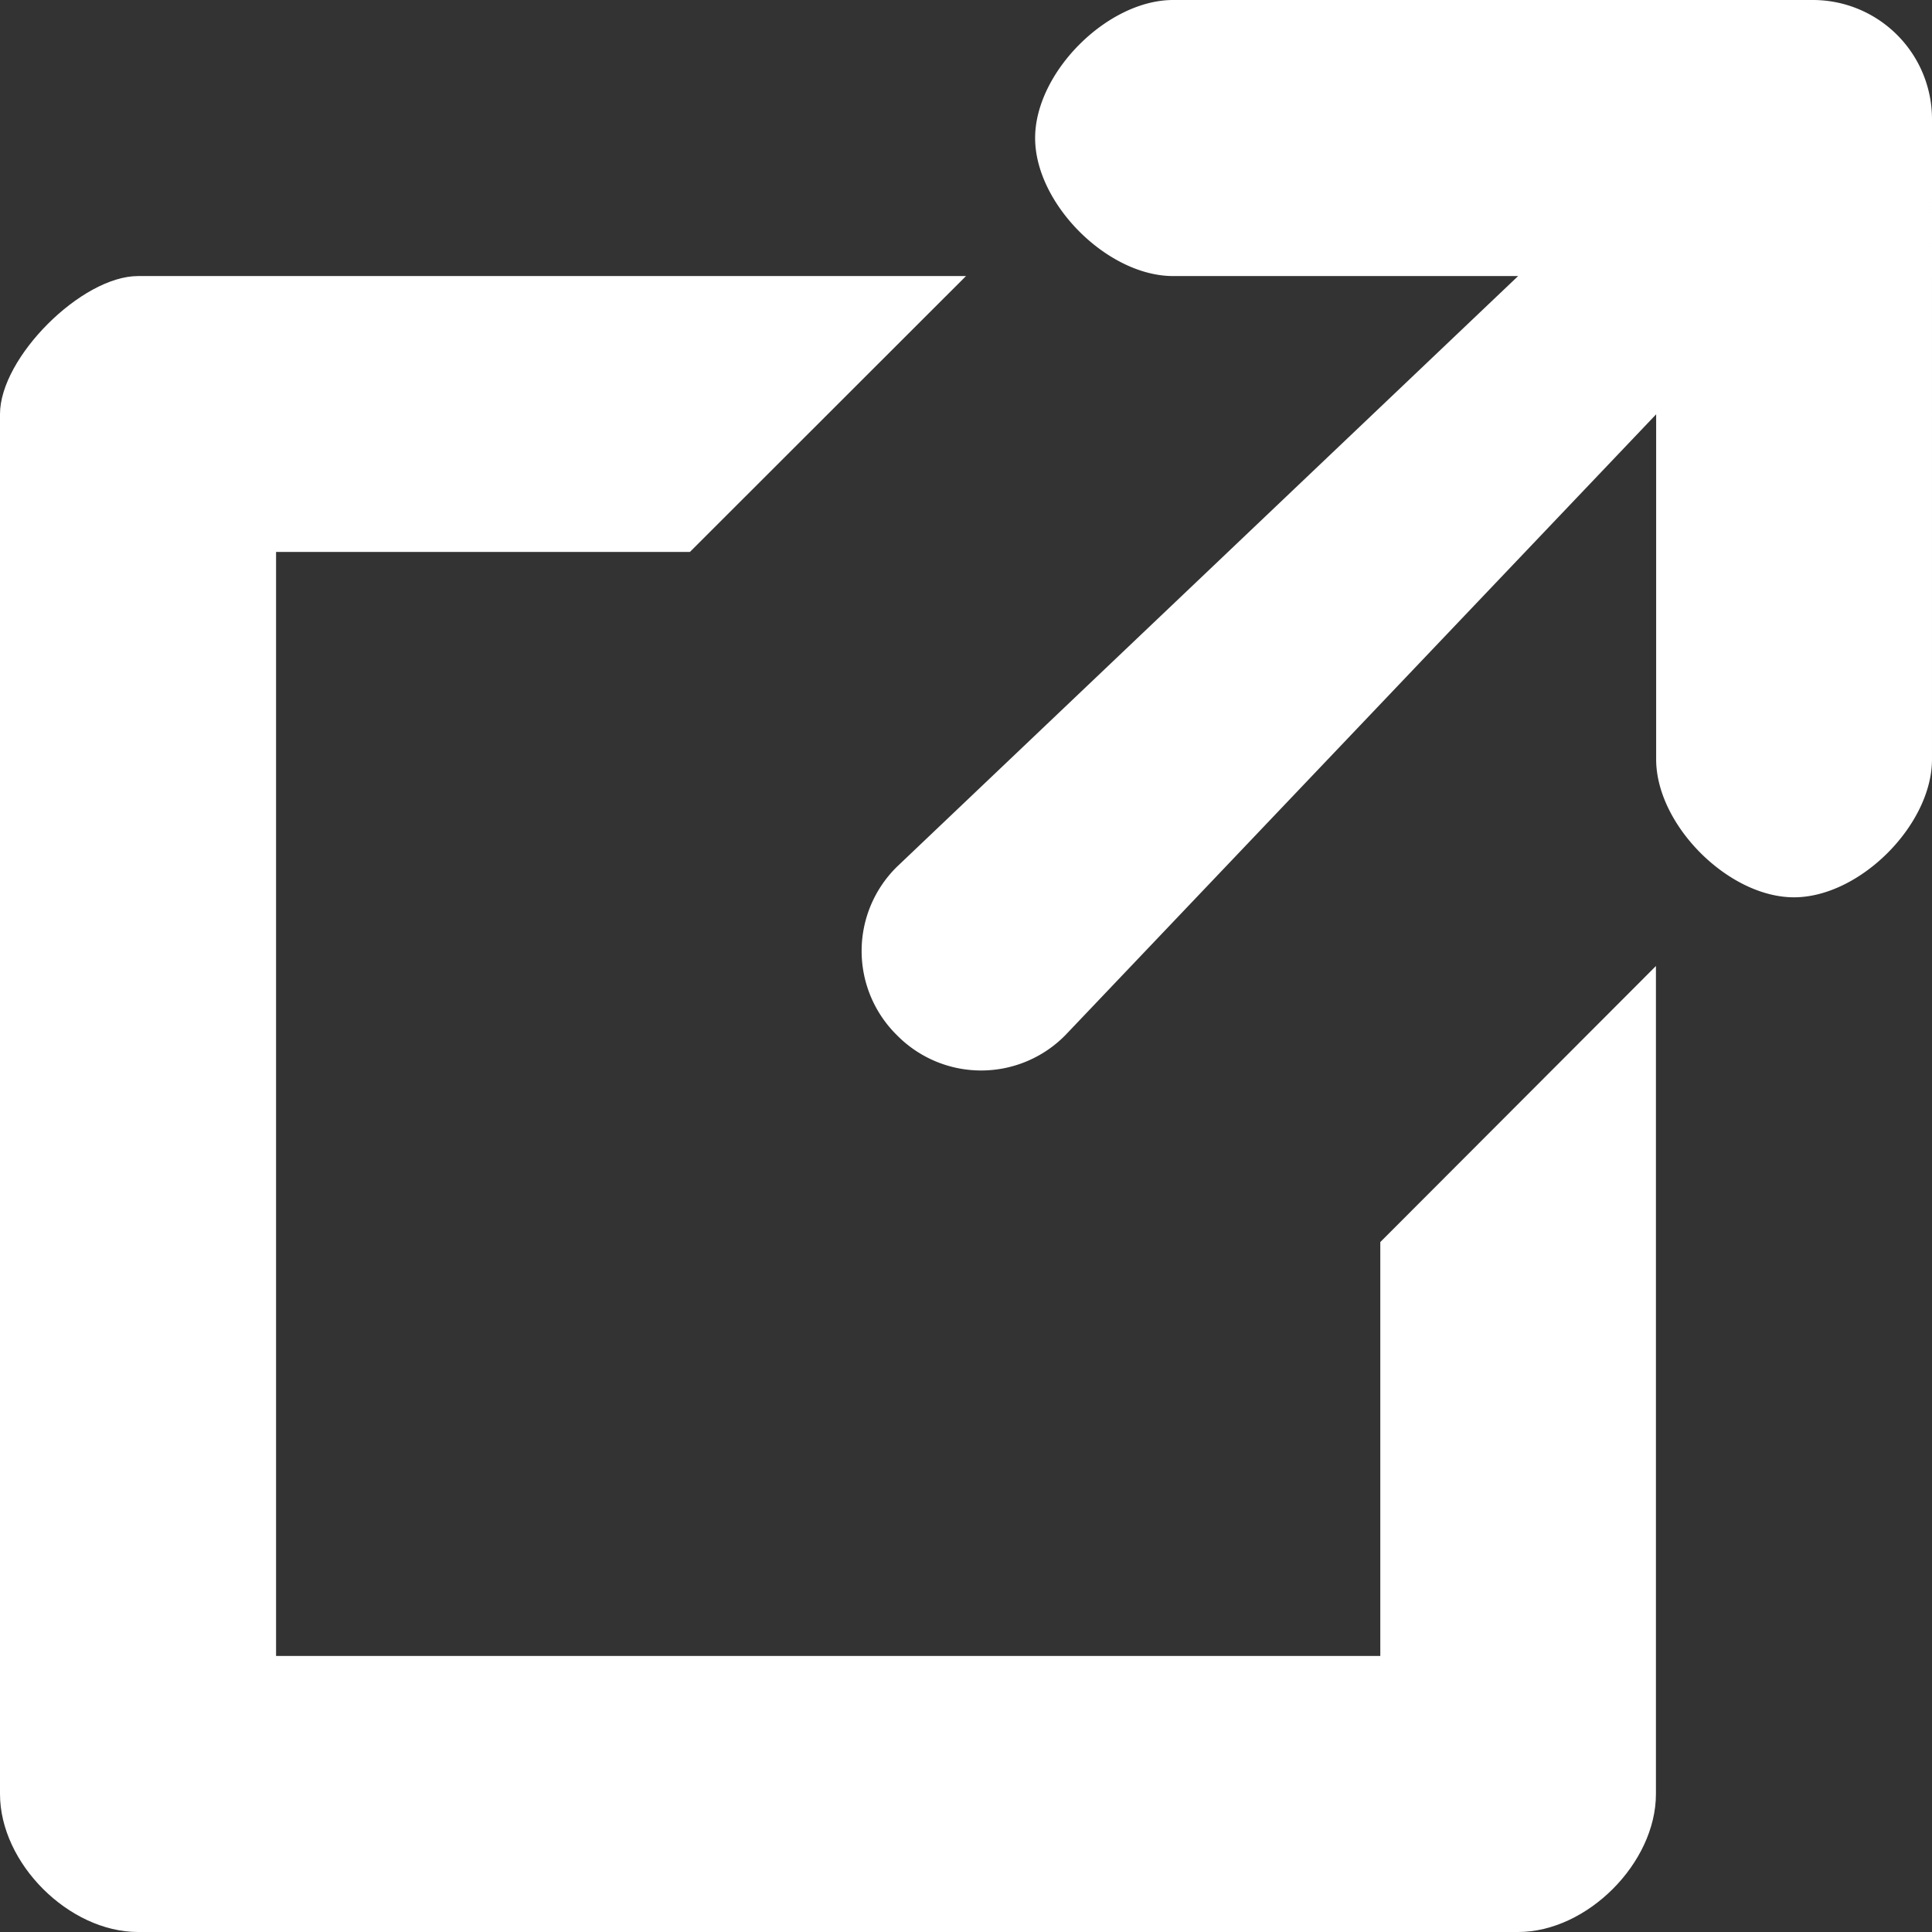
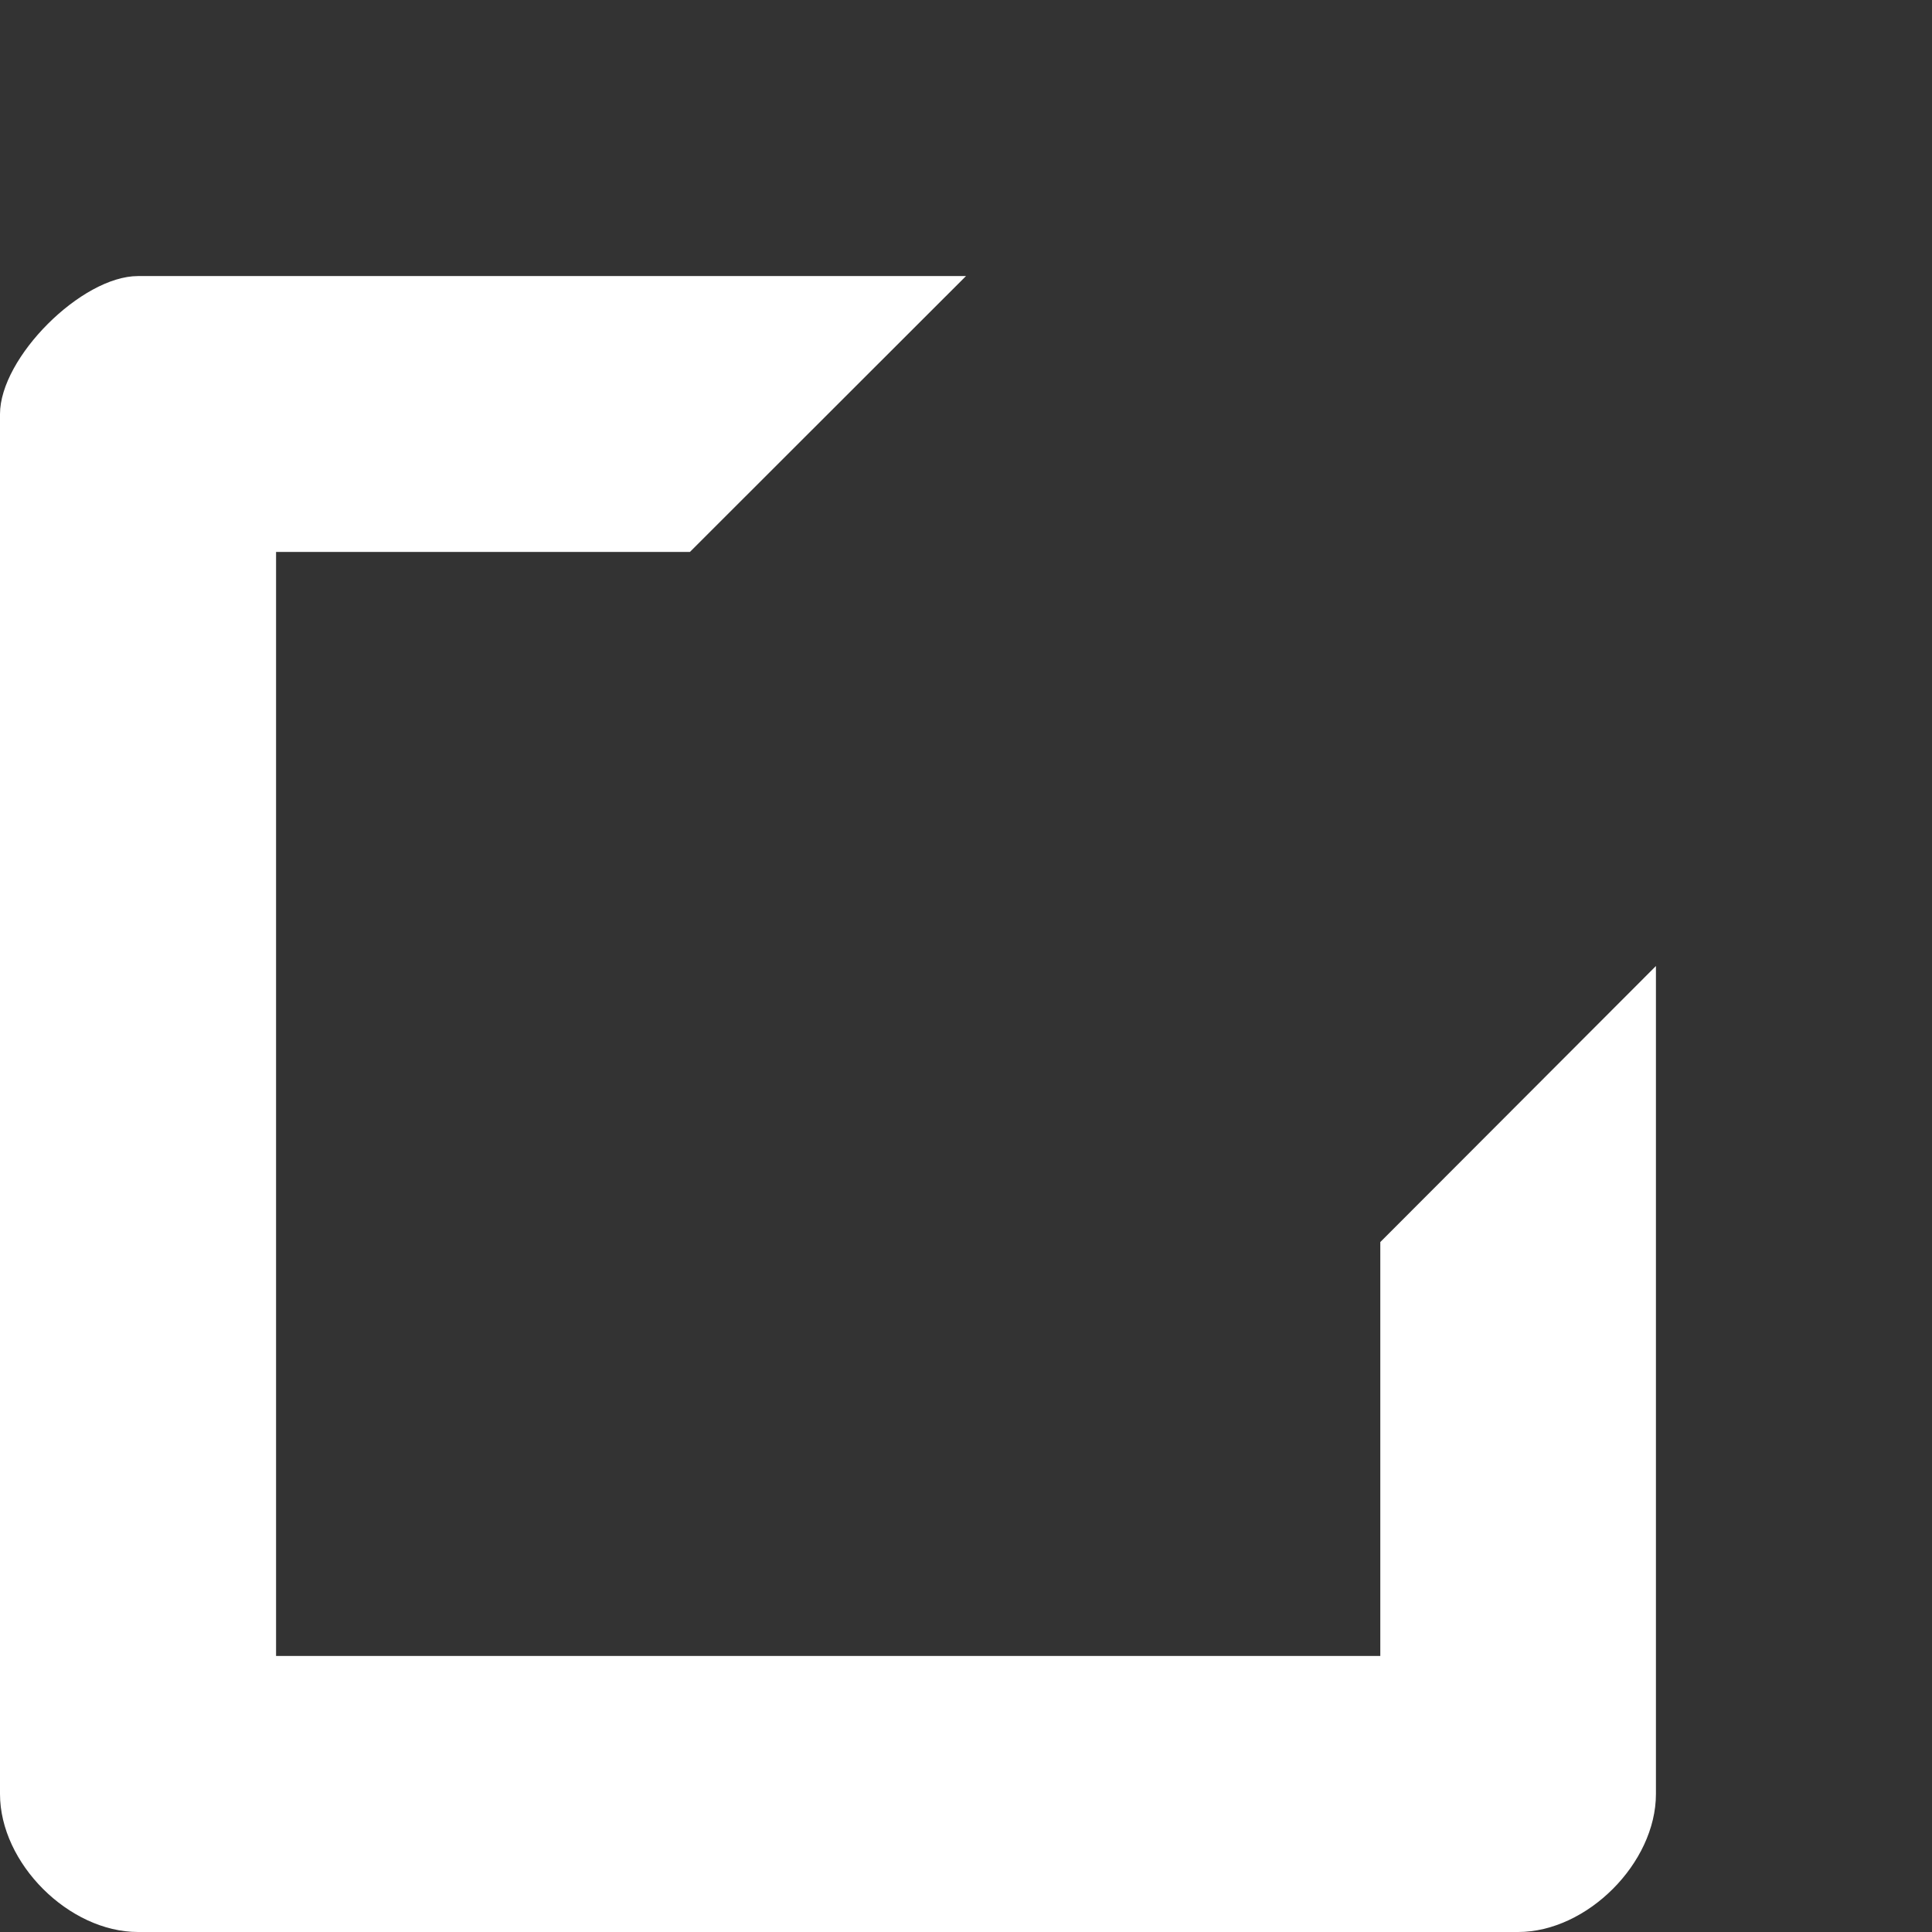
<svg xmlns="http://www.w3.org/2000/svg" width="9" height="9" fill="none">
  <rect width="100%" height="100%" fill="#333333" stroke="none" />
-   <path d="M8.446 0H5.465c-.306 0-.643.337-.643.643s.337.643.643.643h1.607L4.178 4.038a.55.55 0 000 .784.55.55 0 00.785 0L7.715 1.93v1.607c0 .306.337.643.642.643.306 0 .643-.337.643-.643V.555A.555.555 0 008.446 0z" fill="#ffffff" />
  <path d="M6.429 7.714H1.286V2.571h1.928L4.5 1.286H.643c-.263 0-.643.38-.643.643v6.428C0 8.68.321 9 .643 9h6.429c.321 0 .642-.321.642-.643V4.5L6.43 5.786v1.928z" fill="#ffffff" />
</svg>